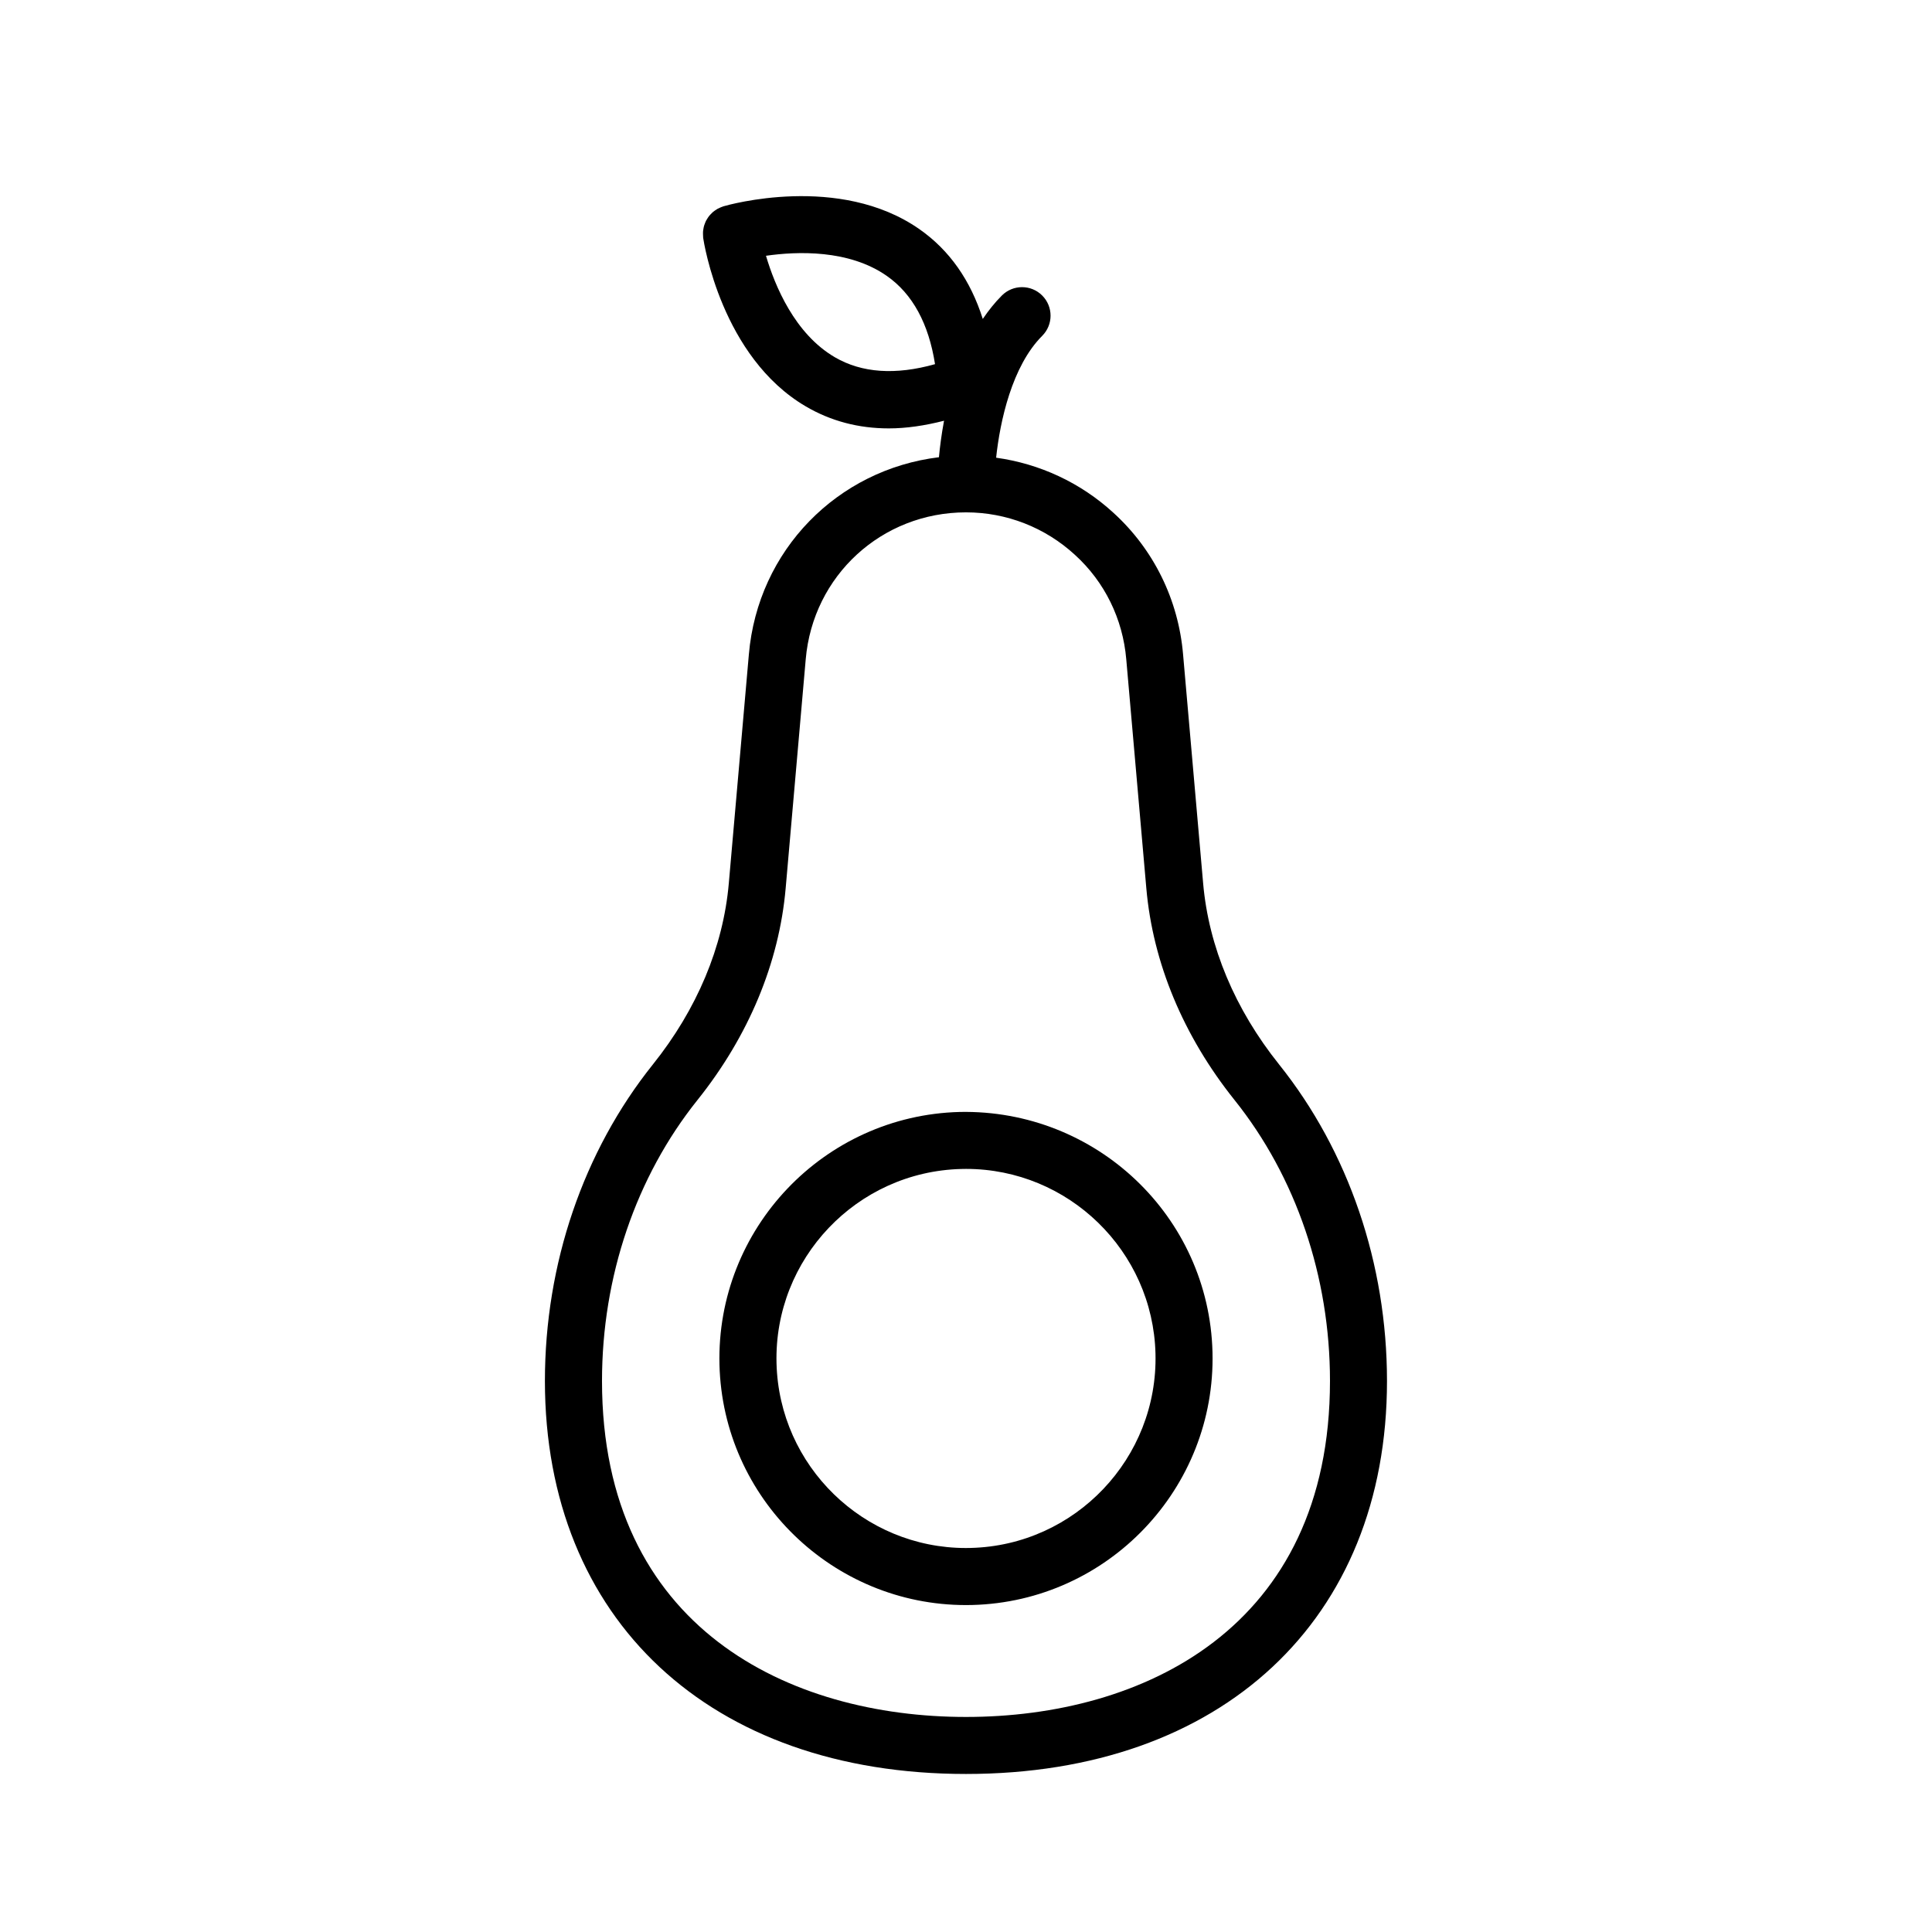
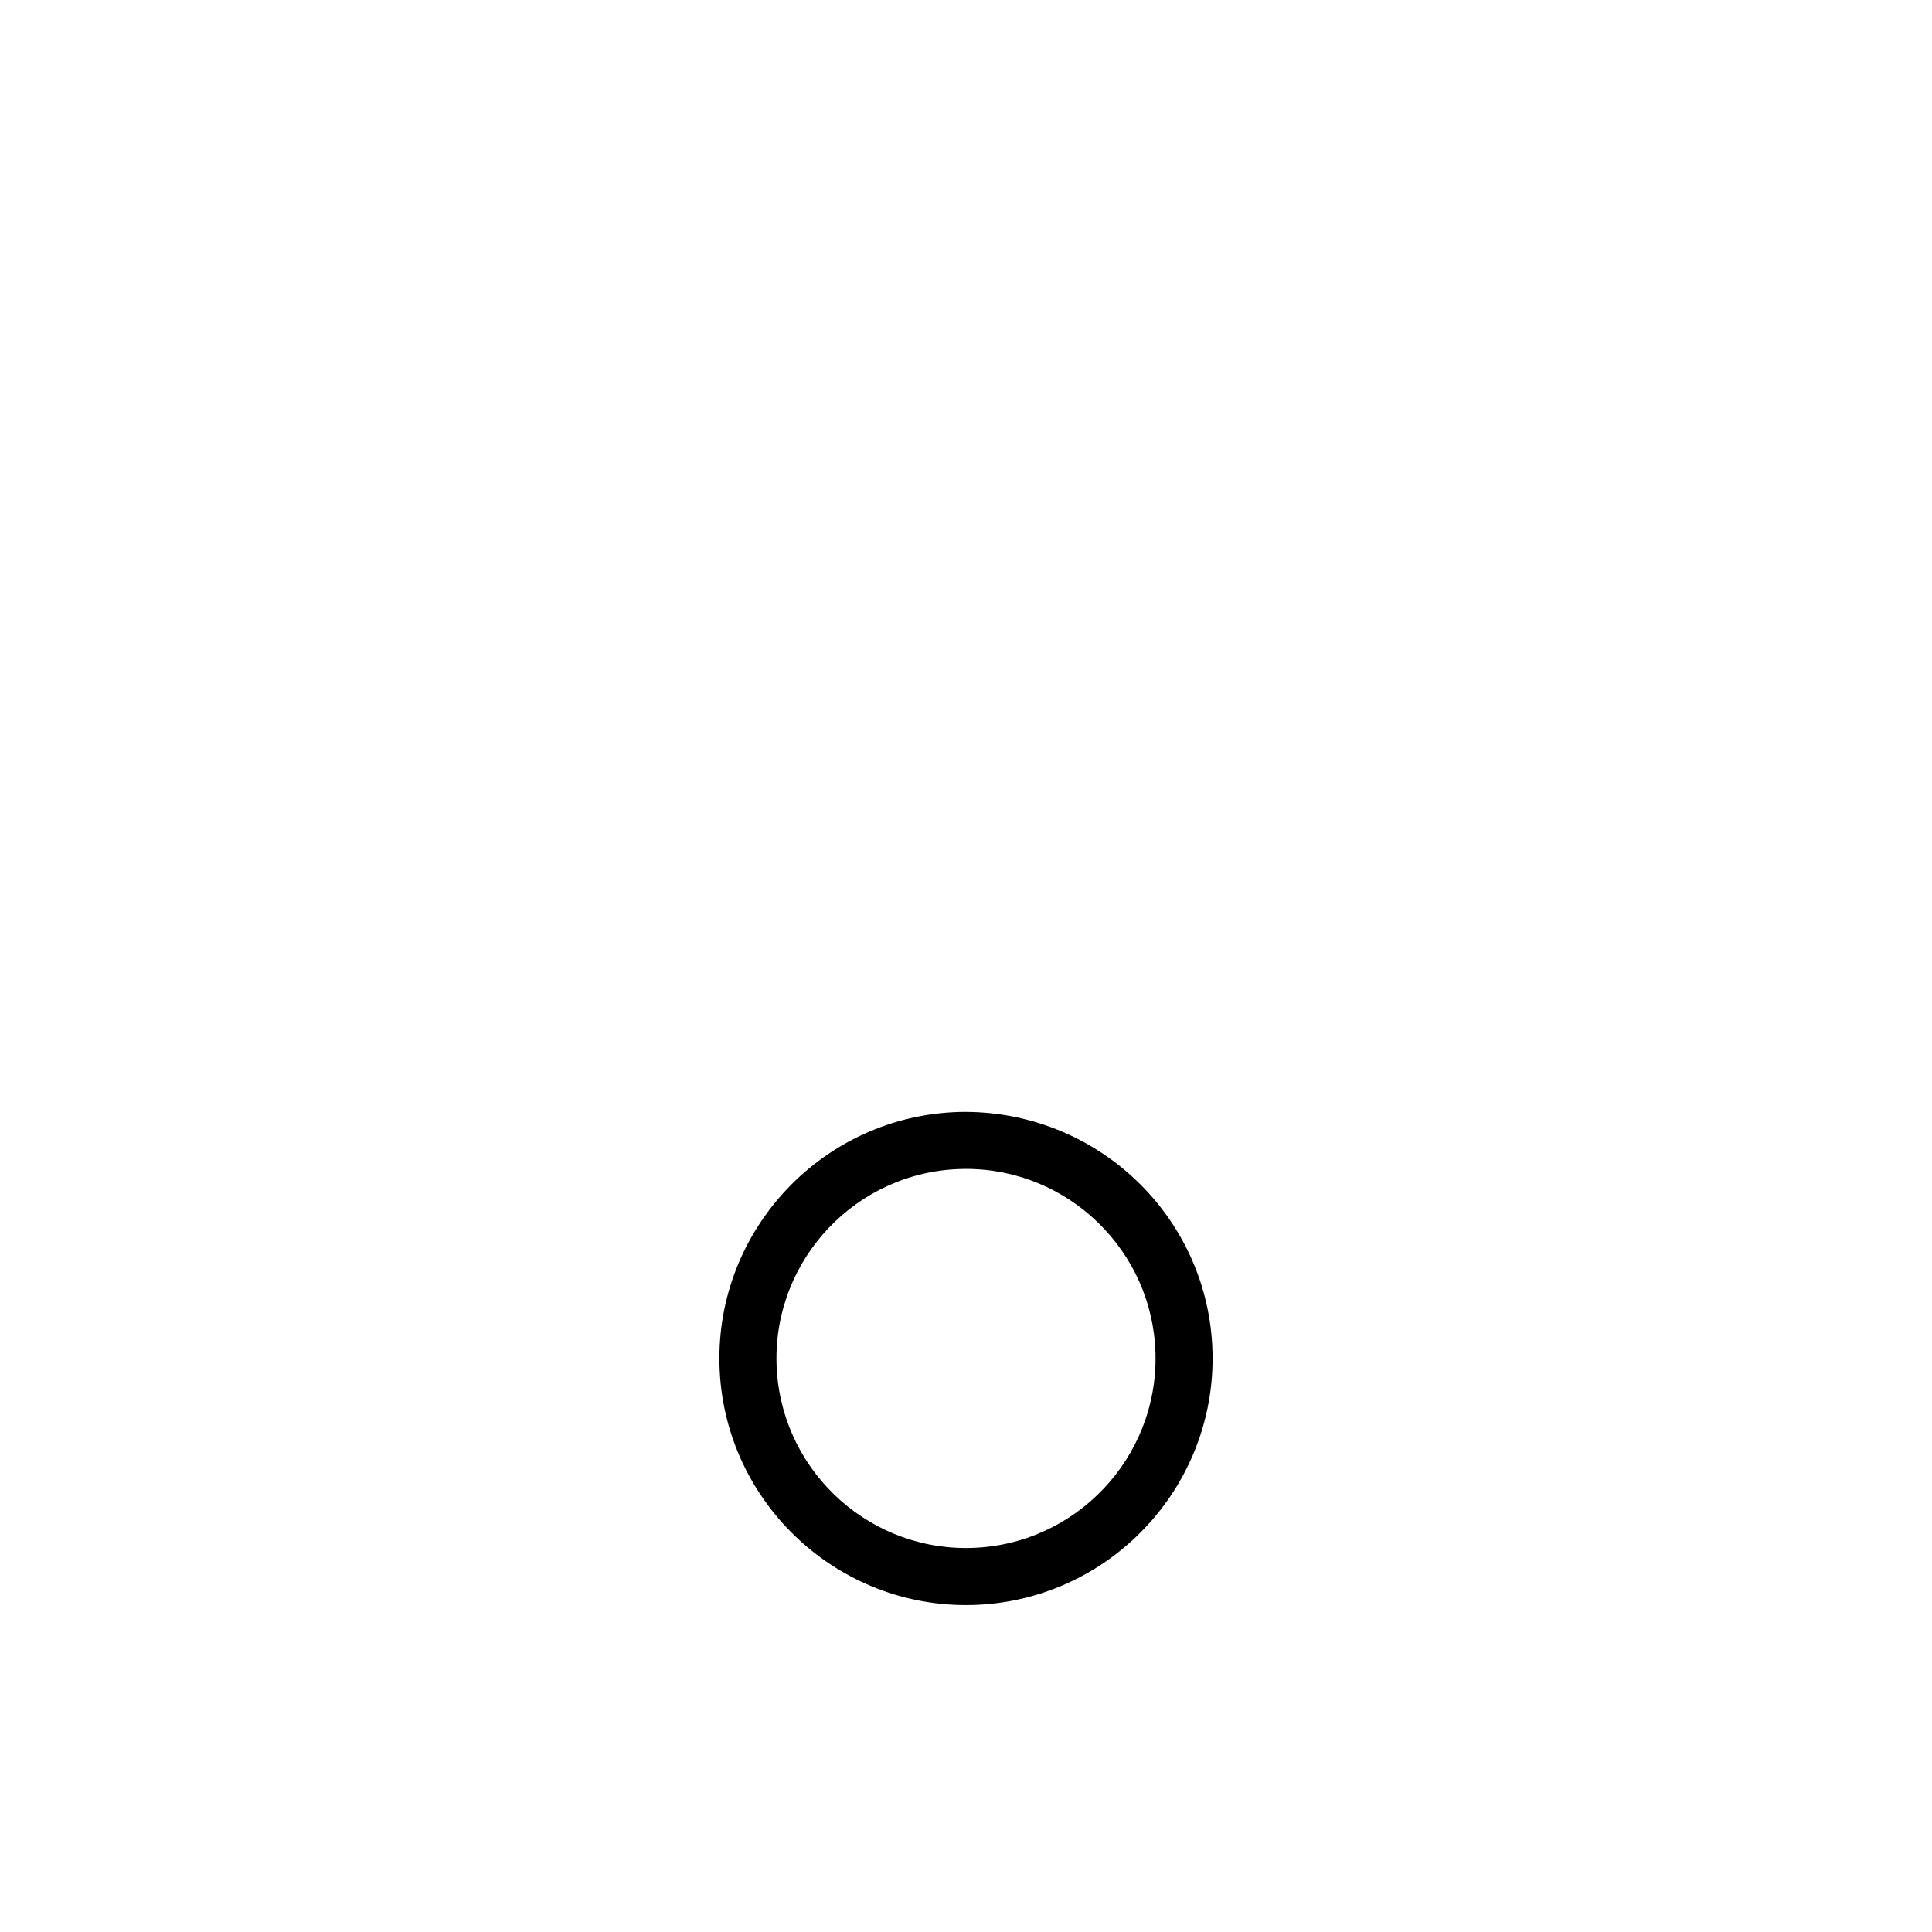
<svg xmlns="http://www.w3.org/2000/svg" fill="#000000" width="800px" height="800px" version="1.1" viewBox="144 144 512 512">
  <g>
-     <path d="m482.96 426.07c-11.695-14.609-18.652-31.211-20.117-47.992l-5.316-60.652c-1.238-14.516-7.809-27.852-18.465-37.539-8.707-7.984-19.531-12.992-31.078-14.594 1.031-9.652 4.195-24.273 12.211-32.293 2.953-2.953 2.953-7.734 0-10.688-2.953-2.953-7.734-2.953-10.688 0-1.898 1.895-3.559 4-5.059 6.211-3.234-10.219-8.82-18.227-16.816-23.809-21.191-14.793-50.684-6.402-51.922-6.039-0.07 0.02-0.133 0.059-0.203 0.082-0.281 0.09-0.551 0.207-0.812 0.328-0.191 0.09-0.387 0.172-0.57 0.273-0.242 0.137-0.465 0.297-0.691 0.453-0.176 0.125-0.359 0.25-0.52 0.395-0.203 0.176-0.383 0.367-0.57 0.562-0.145 0.156-0.297 0.309-0.43 0.48-0.172 0.215-0.316 0.453-0.469 0.691-0.105 0.172-0.215 0.332-0.309 0.508-0.137 0.262-0.242 0.535-0.348 0.816-0.066 0.172-0.137 0.336-0.188 0.516-0.09 0.297-0.145 0.598-0.195 0.906-0.031 0.176-0.066 0.348-0.082 0.523-0.031 0.316-0.023 0.637-0.016 0.957 0.004 0.176 0.004 0.352 0.023 0.535 0.012 0.109 0 0.223 0.016 0.336 0.191 1.281 4.883 31.574 27.176 44.652 6.629 3.891 13.984 5.84 22.016 5.84 4.648 0 9.551-0.727 14.641-2.031-0.68 3.656-1.102 6.961-1.352 9.672-26.875 3.266-47.992 24.609-50.371 52.254l-5.316 60.668c-1.465 16.781-8.422 33.383-20.117 47.992-18.453 23.059-28.617 52.855-28.617 83.906 0.02 63.25 43.816 104.13 111.59 104.13s111.57-40.879 111.57-104.15c-0.004-31.047-10.16-60.844-28.613-83.902zm-117.72-187.4c-10.625-6.203-15.887-18.922-18.246-26.887 8.223-1.18 21.965-1.715 32.047 5.356 6.805 4.769 11.07 12.637 12.75 23.367-10.449 2.941-19.383 2.352-26.551-1.836zm34.758 360.34c-46.633 0-96.461-23.391-96.461-89.035 0-27.629 8.984-54.074 25.297-74.457 13.562-16.953 21.648-36.359 23.375-56.125l5.316-60.68c1.91-22.191 20.168-38.934 42.477-38.934 10.707 0 20.949 3.988 28.867 11.262 7.859 7.141 12.691 16.965 13.602 27.68l5.316 60.668c1.727 19.766 9.809 39.168 23.375 56.125 16.312 20.383 25.297 46.828 25.297 74.457-0.004 65.648-49.828 89.039-96.461 89.039z" />
    <path d="m398.34 438.68c-36.016 0.922-64.578 30.965-63.672 66.988 0.906 35.457 30.039 63.691 65.312 63.691 0.551 0 1.117-0.012 1.672-0.02 36.016-0.922 64.578-30.965 63.672-66.988-0.914-36.012-30.852-64.402-66.984-63.672zm2.934 115.54c-0.43 0.016-0.855 0.02-1.289 0.02-27.109 0-49.508-21.703-50.199-48.961-0.707-27.684 21.254-50.785 48.941-51.488 0.43-0.016 0.855-0.02 1.289-0.02 27.109 0 49.508 21.703 50.199 48.961 0.699 27.688-21.258 50.789-48.941 51.488z" />
  </g>
</svg>